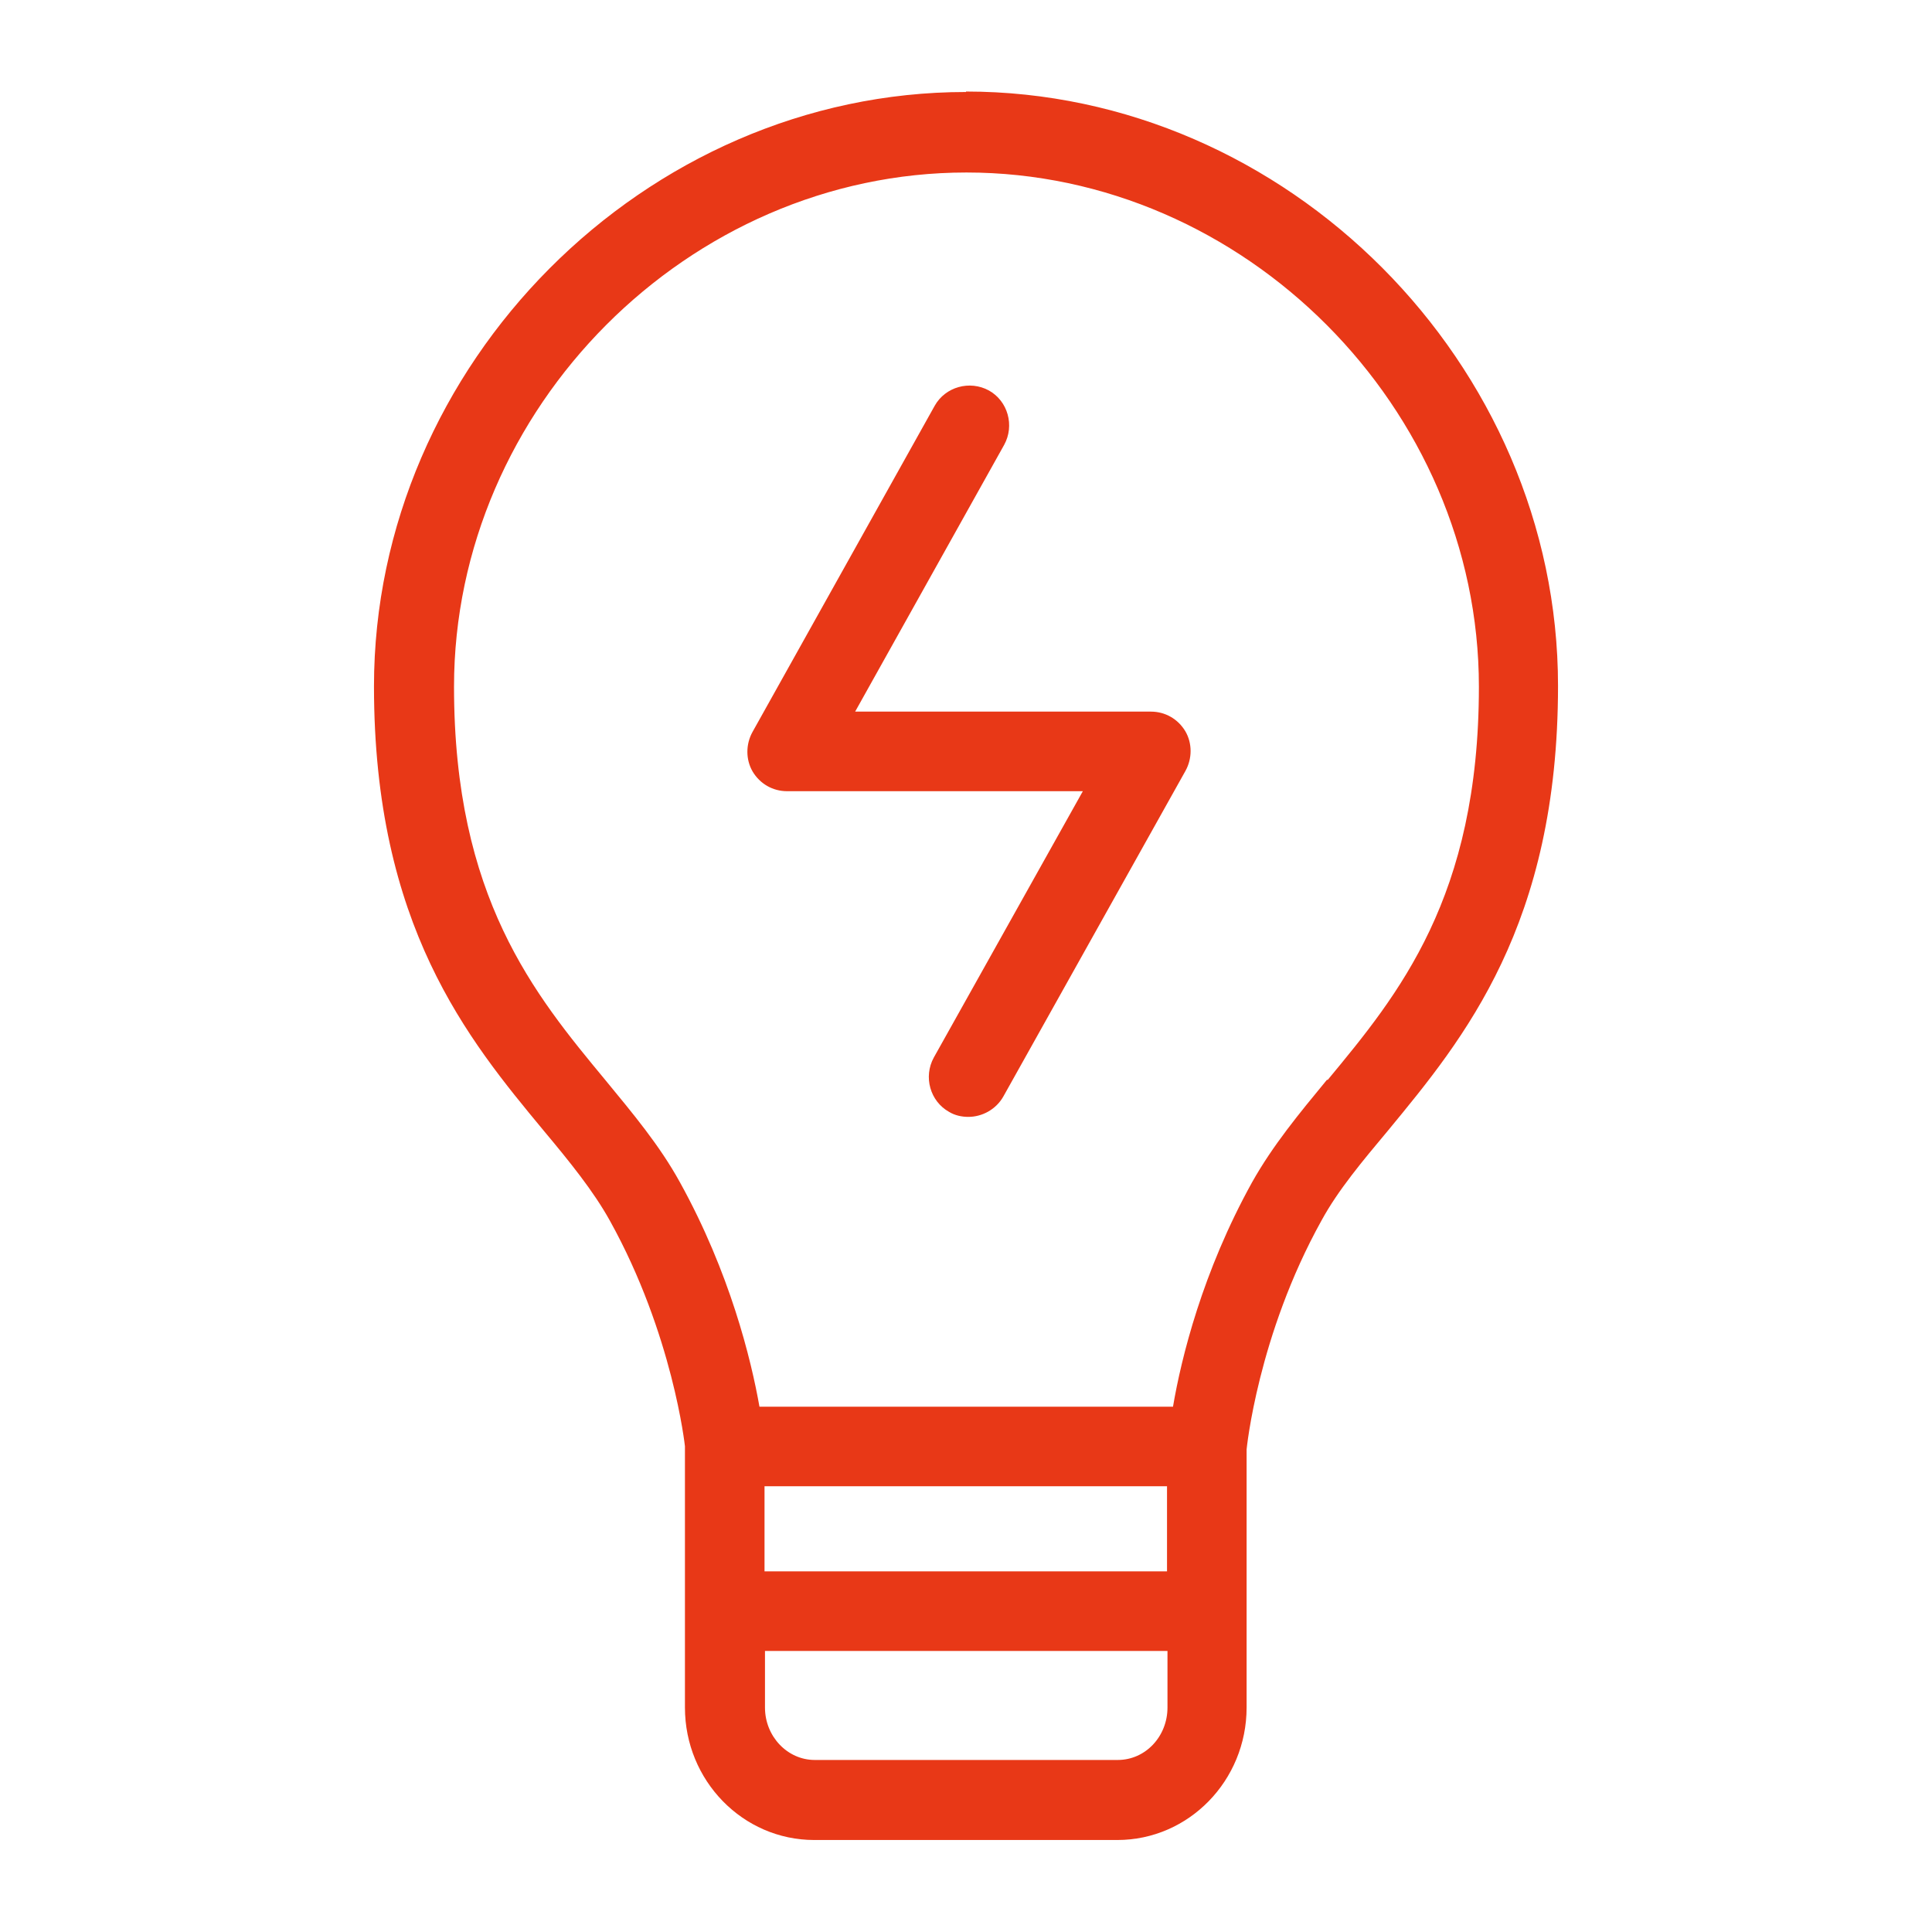
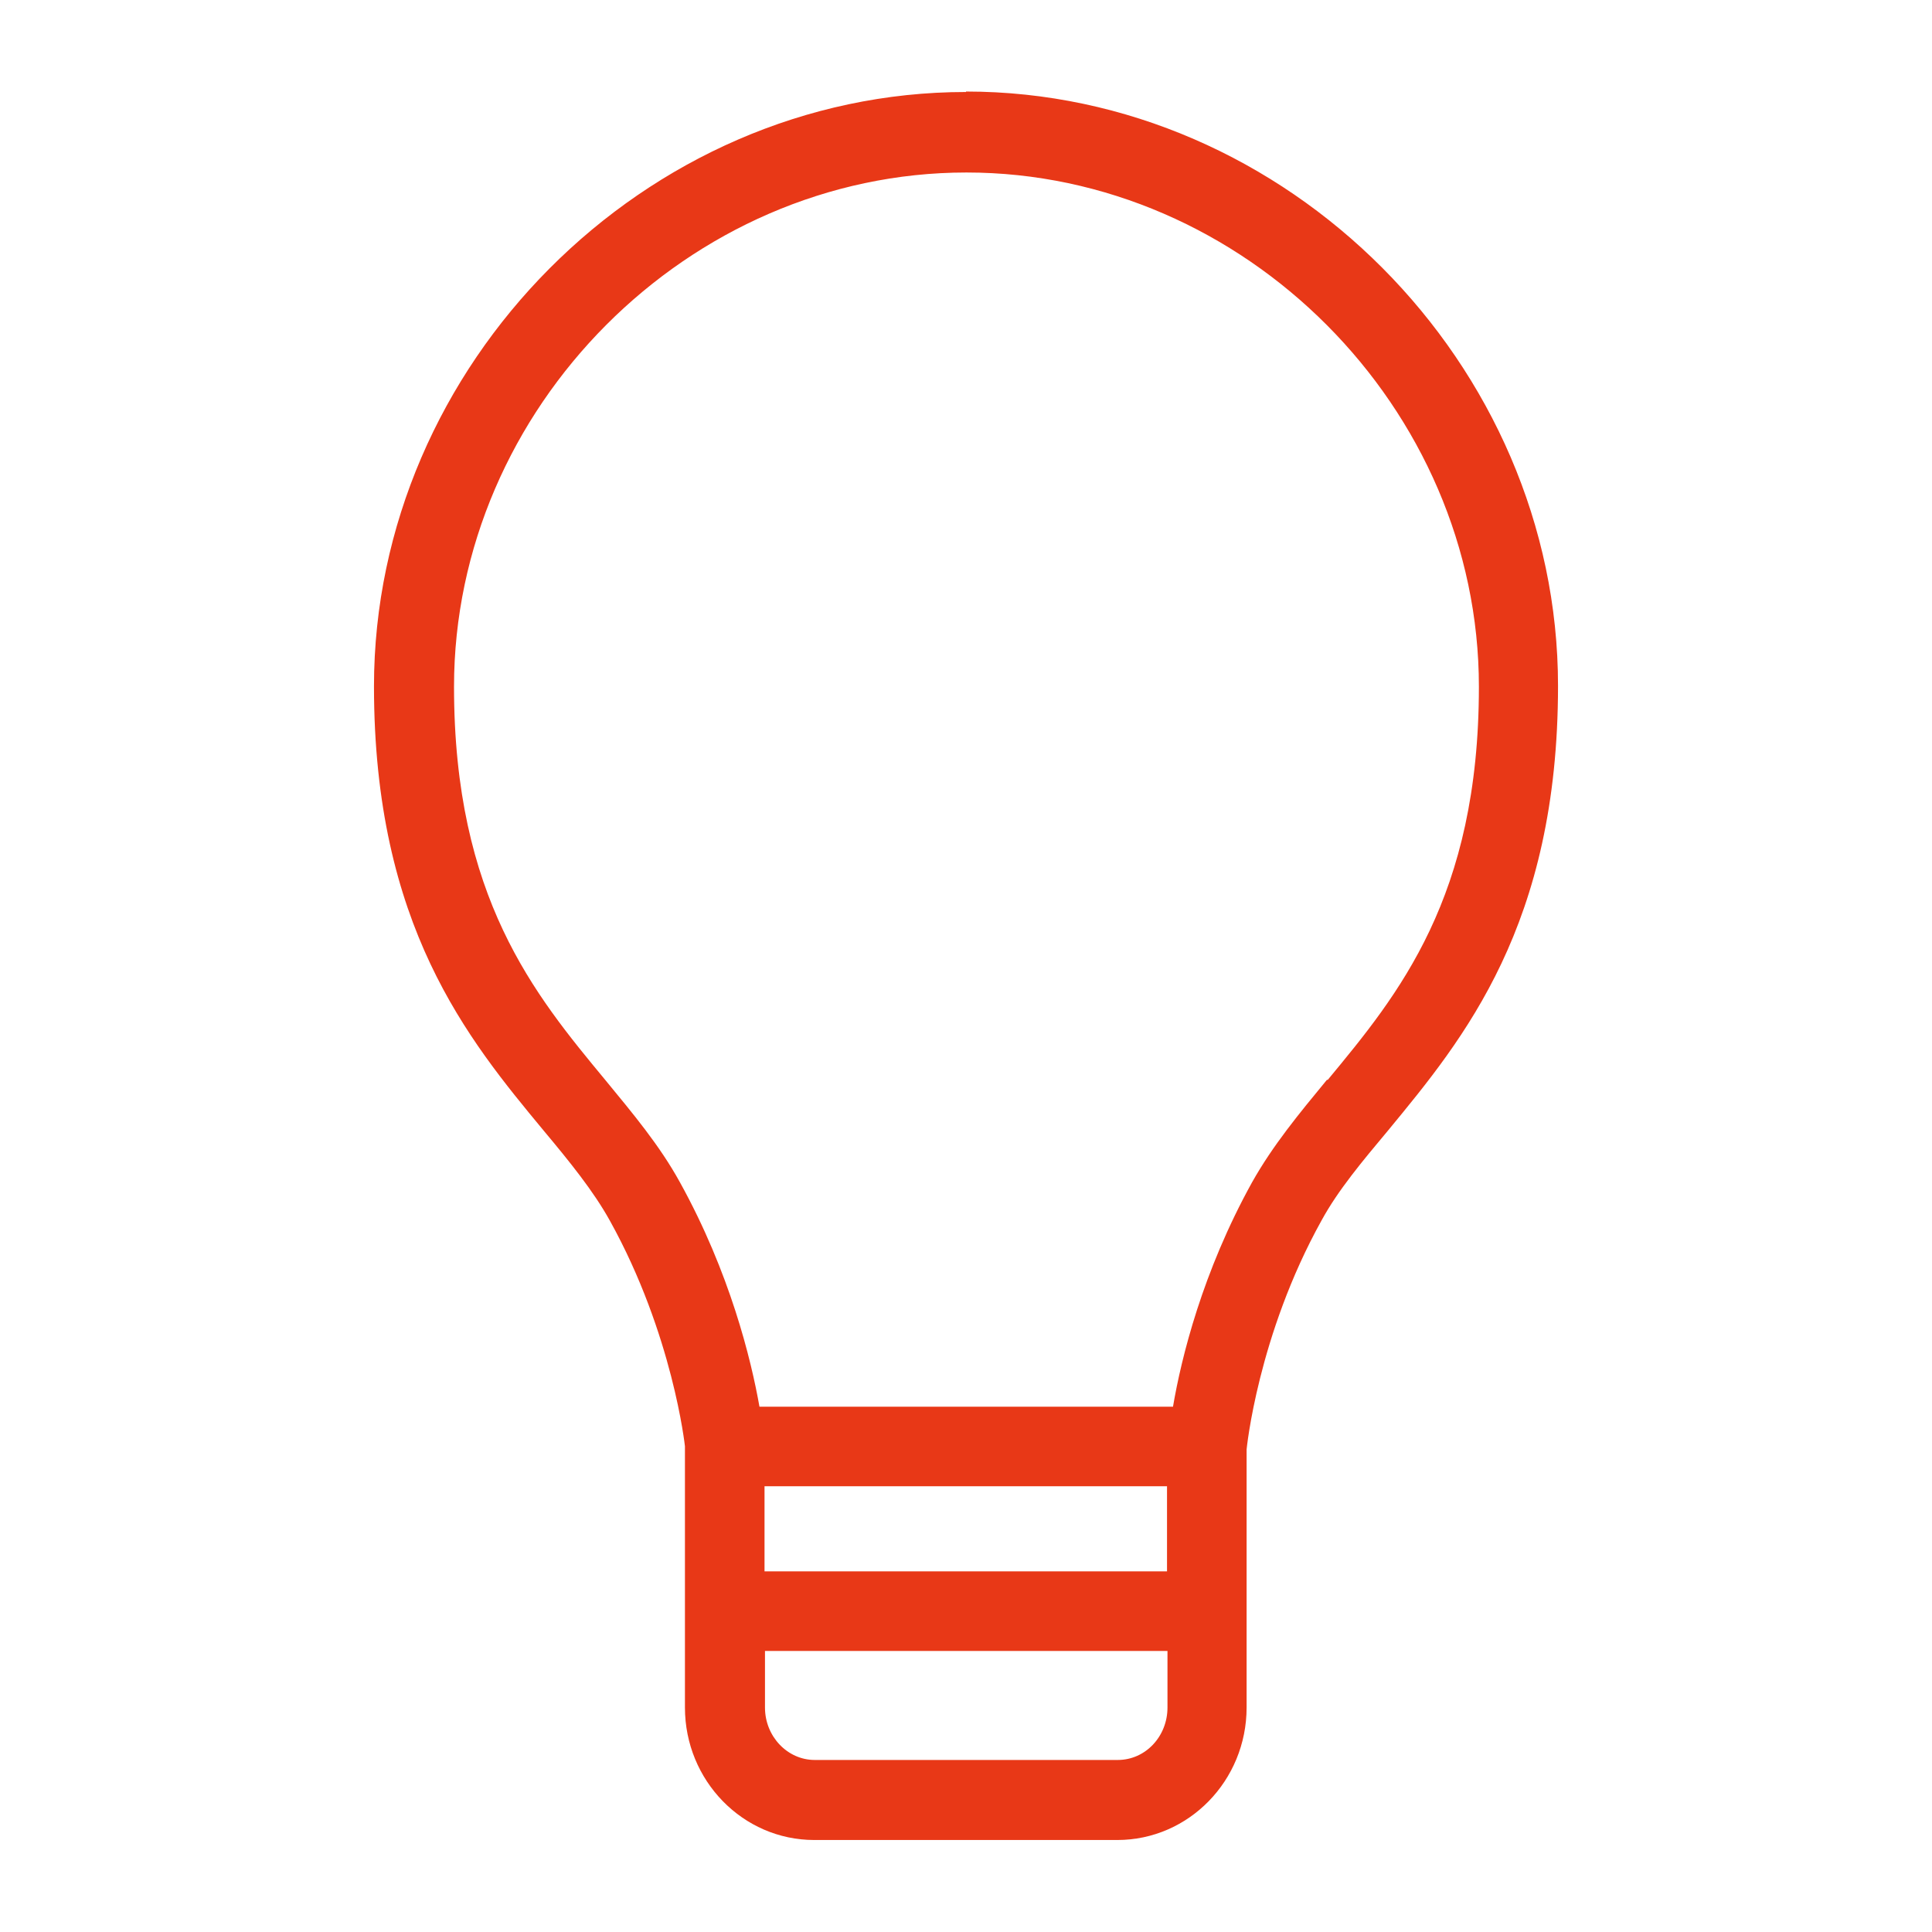
<svg xmlns="http://www.w3.org/2000/svg" id="a" width="42" height="42" viewBox="0 0 42 42">
  <path d="M21,2c-6.98,0-12.87,5.92-12.87,12.92,0,5.2,2.04,7.67,3.69,9.66.56.67,1.08,1.31,1.44,1.96,1.37,2.47,1.63,4.9,1.63,4.9v5.68c0,1.59,1.26,2.88,2.81,2.88h6.59c1.55,0,2.81-1.29,2.81-2.88v-5.61s.24-2.48,1.63-4.98c.36-.66.89-1.29,1.45-1.96,1.64-1.99,3.69-4.46,3.69-9.66,0-7-5.89-12.92-12.87-12.92ZM16.62,32.31h8.75v1.85h-8.75s0-1.85,0-1.85ZM24.3,38.26h-6.59c-.59,0-1.08-.51-1.08-1.14v-1.23s8.75,0,8.75,0v1.23c0,.63-.48,1.14-1.08,1.14ZM28.85,23.47c-.61.74-1.18,1.43-1.63,2.23-1.08,1.95-1.54,3.82-1.72,4.88h-8.99c-.18-1.02-.64-2.91-1.73-4.88-.44-.8-1.02-1.49-1.62-2.22-1.54-1.86-3.29-3.97-3.29-8.55,0-6.06,5.1-11.18,11.14-11.18s11.14,5.12,11.14,11.18c0,4.58-1.75,6.69-3.29,8.55Z" style="fill:#e83817;" />
-   <path d="M25.03,15.47h-6.44l3.24-5.8c.23-.42.08-.95-.33-1.18-.42-.23-.95-.08-1.18.33l-3.96,7.09c-.15.27-.15.6,0,.86.16.27.44.43.75.43h6.43l-3.24,5.79c-.23.42-.08.95.33,1.18.13.08.28.11.42.11.3,0,.6-.16.76-.44l3.96-7.08c.15-.27.15-.6,0-.86-.16-.27-.44-.43-.75-.43Z" style="fill:#e83817;" />
</svg>